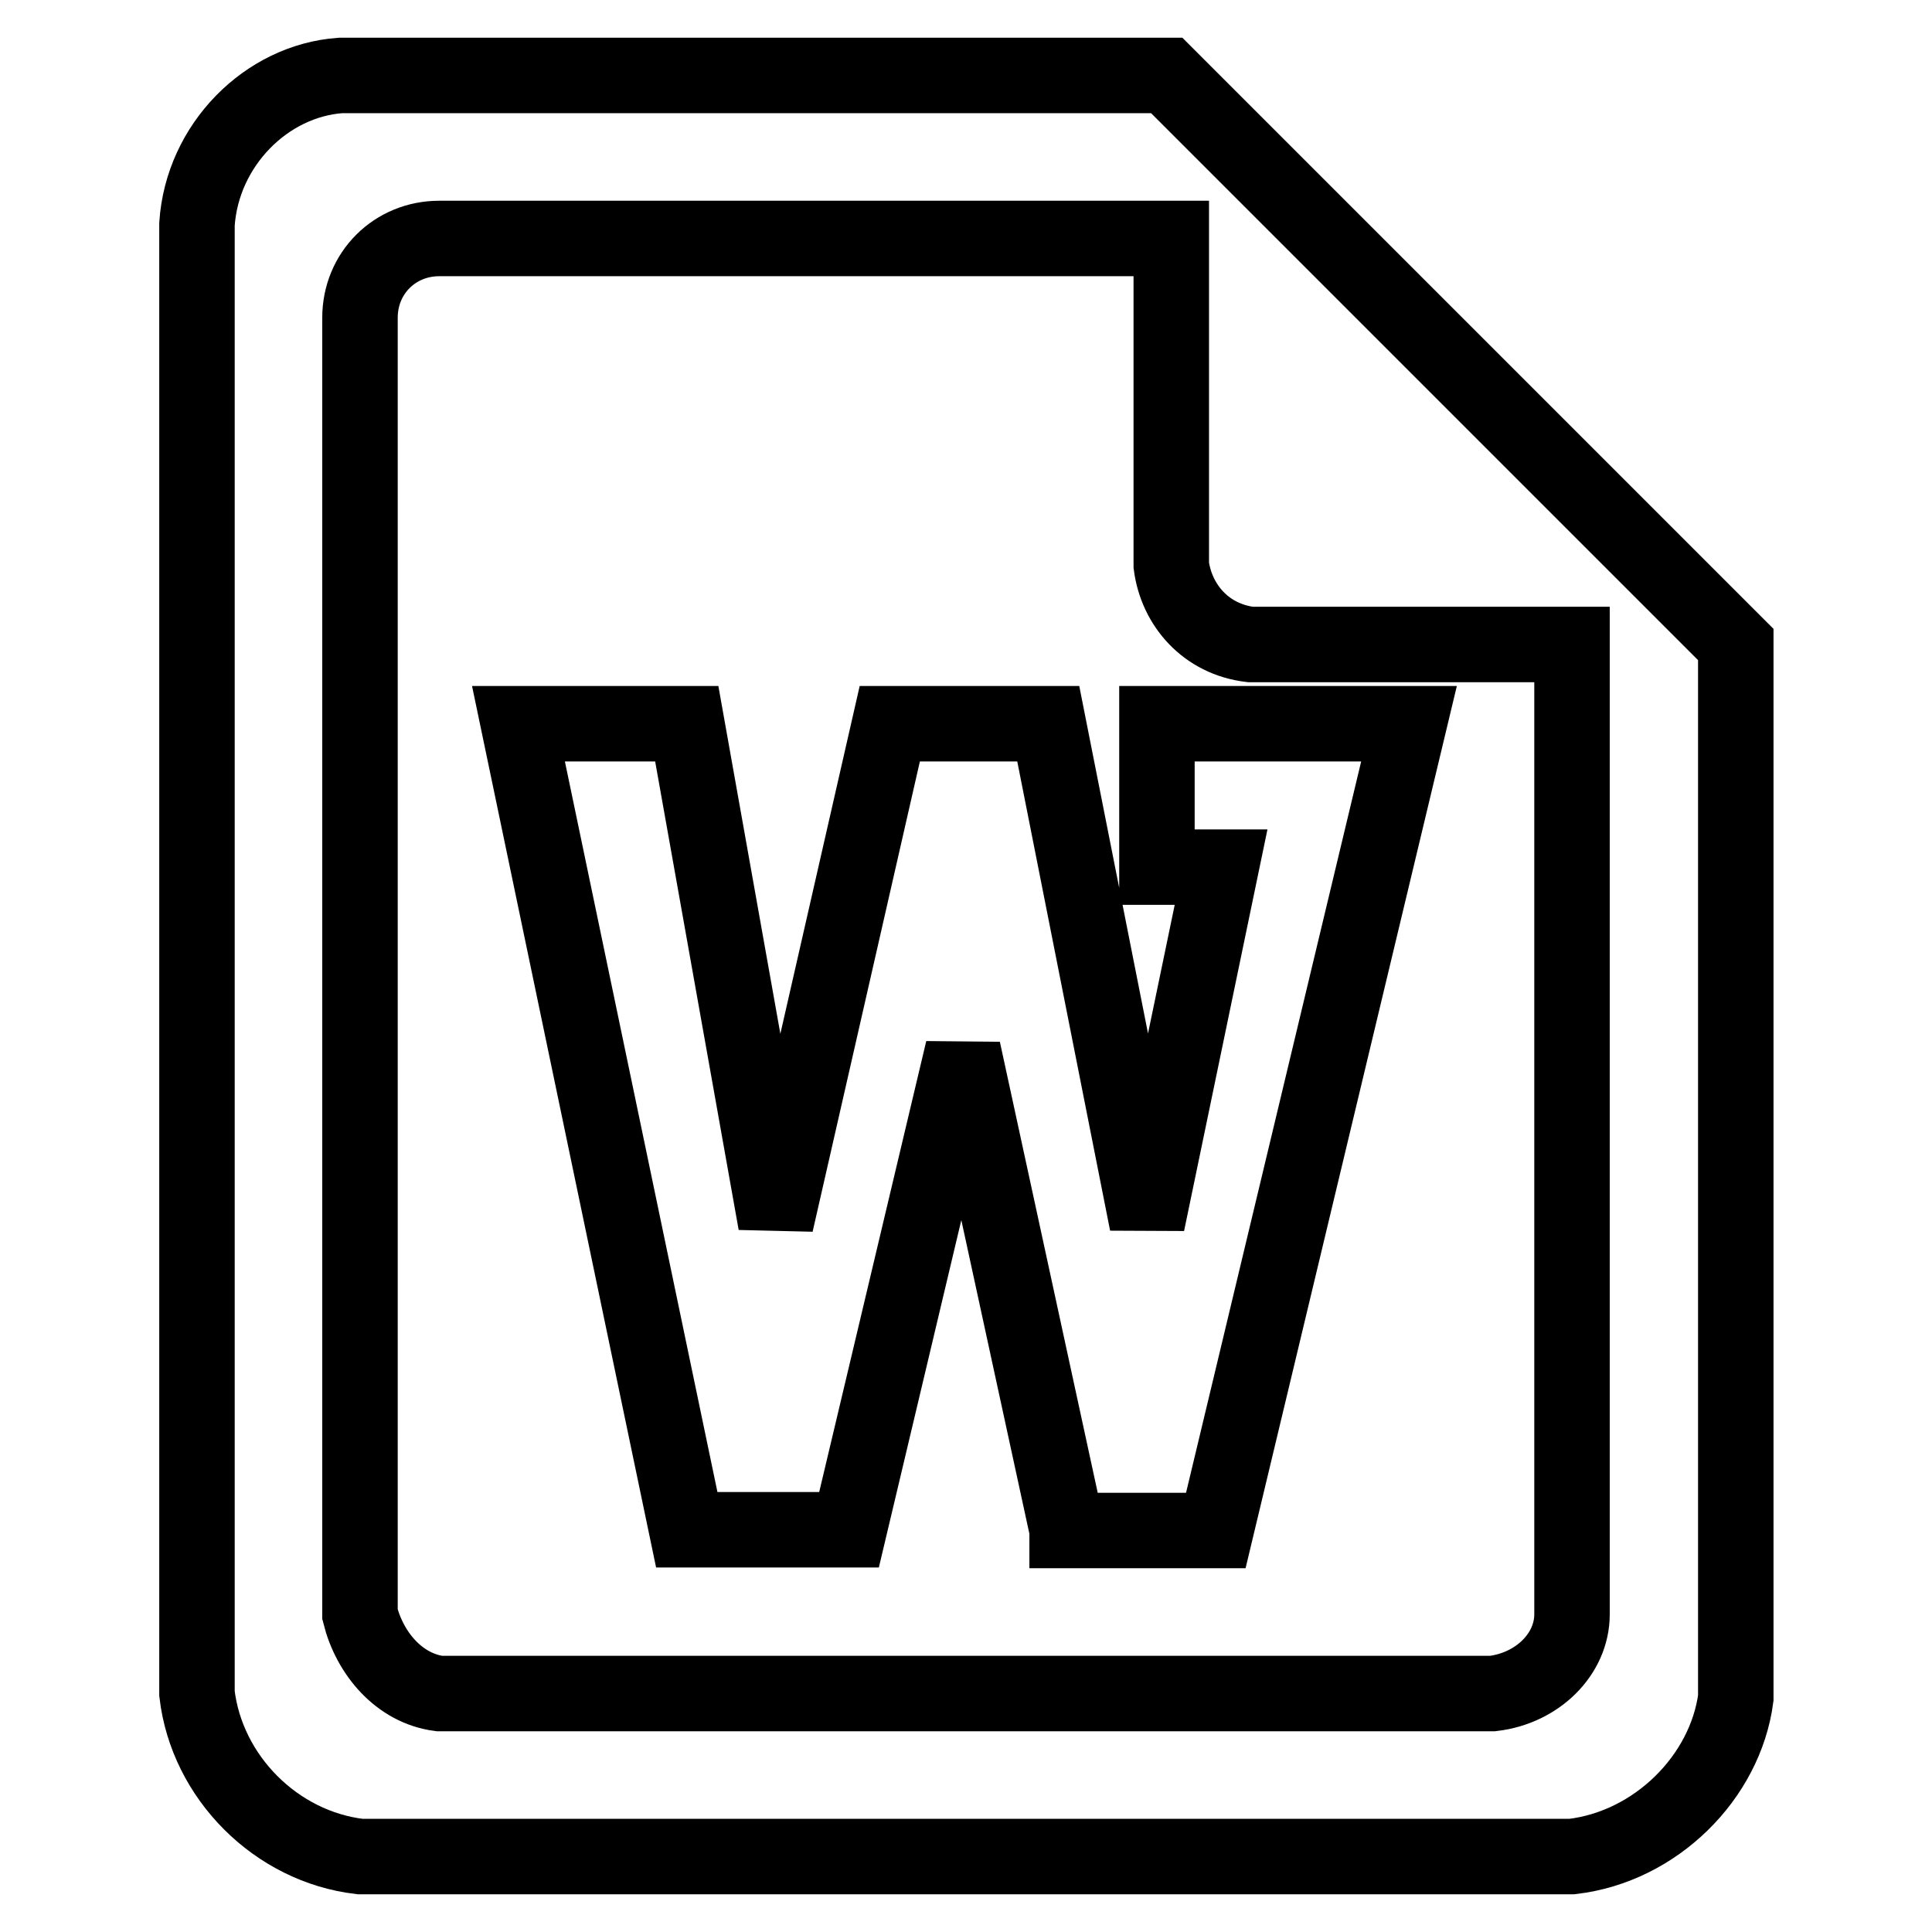
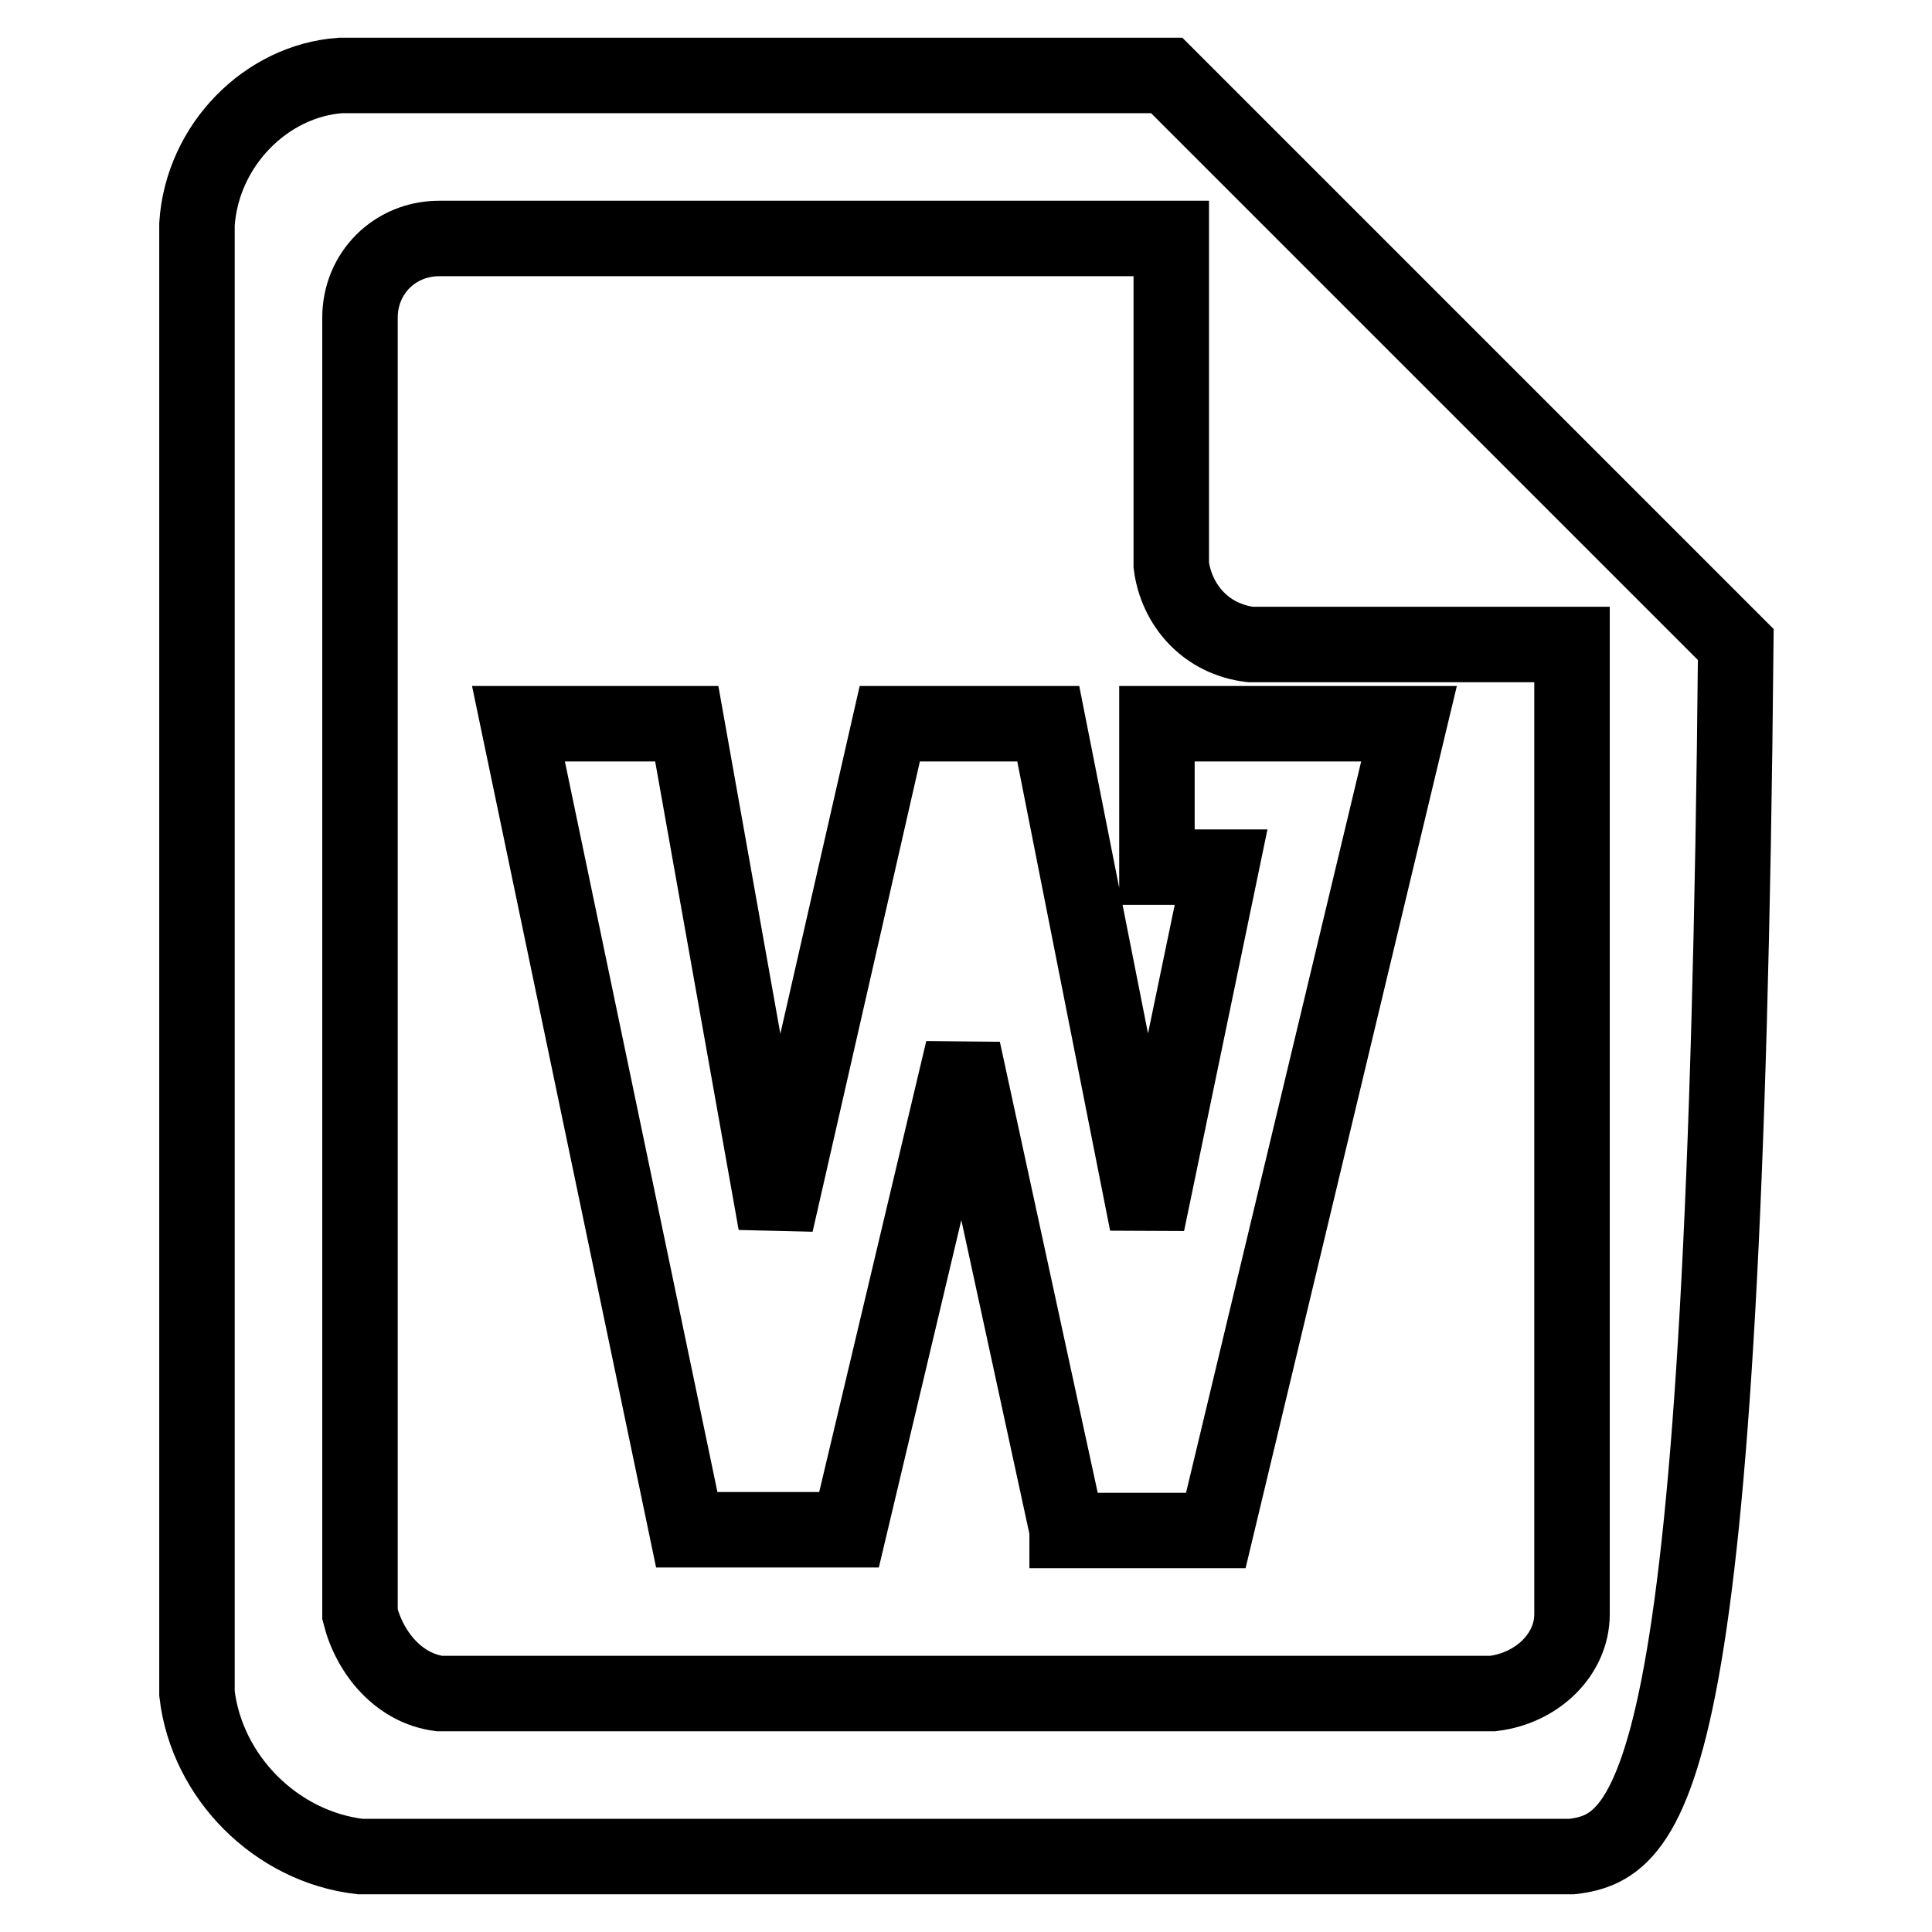
<svg xmlns="http://www.w3.org/2000/svg" version="1.1" x="0px" y="0px" viewBox="0 0 256 256" enable-background="new 0 0 256 256" xml:space="preserve">
  <g>
-     <path stroke-width="10" fill-opacity="0" stroke="#000000" d="M208.3,246H47.7c-11.1-1.3-20.3-10.5-21.6-21.6V29.7c0.7-10.5,9.2-19,19-19.7h109.5l75.4,75.4V225 C228.6,235.5,219.4,244.7,208.3,246L208.3,246z M208.3,85.4h-42.6c-5.9-0.7-9.8-5.2-10.5-10.5V31.6h-97c-5.9,0-10.5,4.6-10.5,10.5 v171.8c1.3,5.2,5.2,9.8,10.5,10.5h139.6c5.9-0.7,10.5-5.2,10.5-10.5V85.4L208.3,85.4z M141.4,202.7l-13.8-63.6l-15.1,63.6H91 L68.7,95.9H91l11.8,66.2l15.1-66.2h21l13.1,66.2l9.8-47.2h-8.5v-19h33.4l-25.6,106.9H141.4L141.4,202.7z" />
+     <path stroke-width="10" fill-opacity="0" stroke="#000000" d="M208.3,246H47.7c-11.1-1.3-20.3-10.5-21.6-21.6V29.7c0.7-10.5,9.2-19,19-19.7h109.5l75.4,75.4C228.6,235.5,219.4,244.7,208.3,246L208.3,246z M208.3,85.4h-42.6c-5.9-0.7-9.8-5.2-10.5-10.5V31.6h-97c-5.9,0-10.5,4.6-10.5,10.5 v171.8c1.3,5.2,5.2,9.8,10.5,10.5h139.6c5.9-0.7,10.5-5.2,10.5-10.5V85.4L208.3,85.4z M141.4,202.7l-13.8-63.6l-15.1,63.6H91 L68.7,95.9H91l11.8,66.2l15.1-66.2h21l13.1,66.2l9.8-47.2h-8.5v-19h33.4l-25.6,106.9H141.4L141.4,202.7z" />
  </g>
</svg>